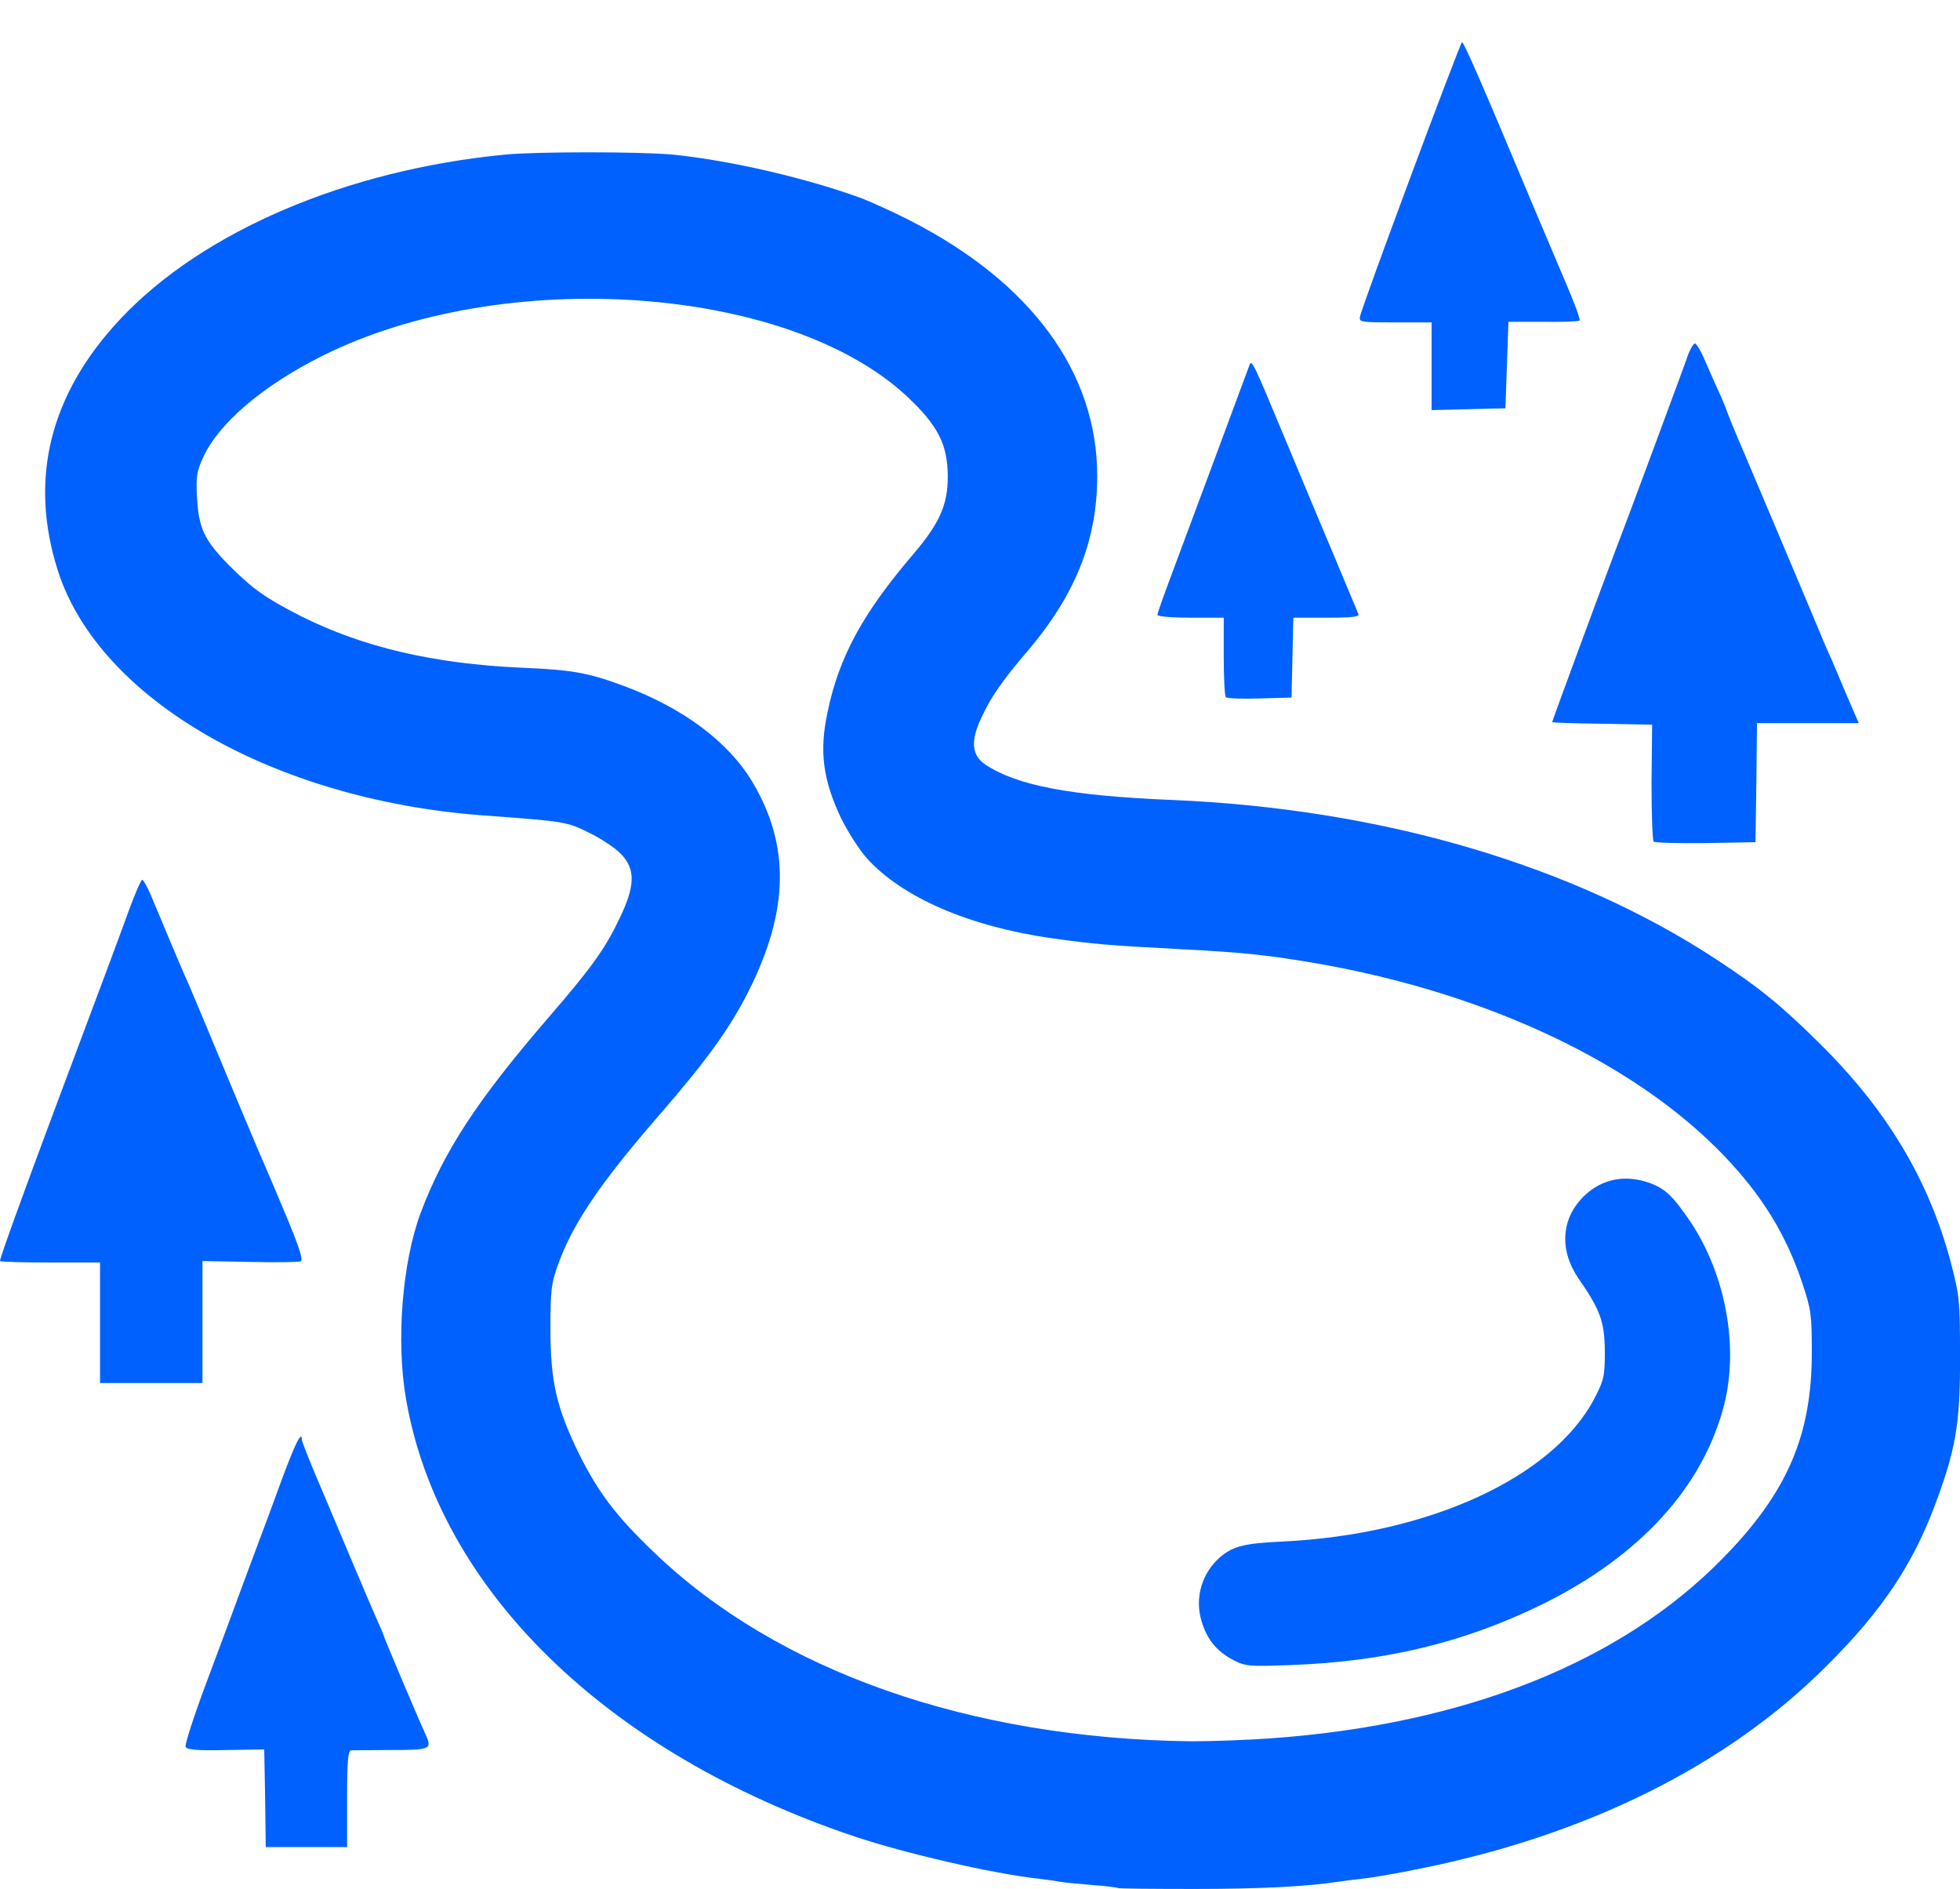
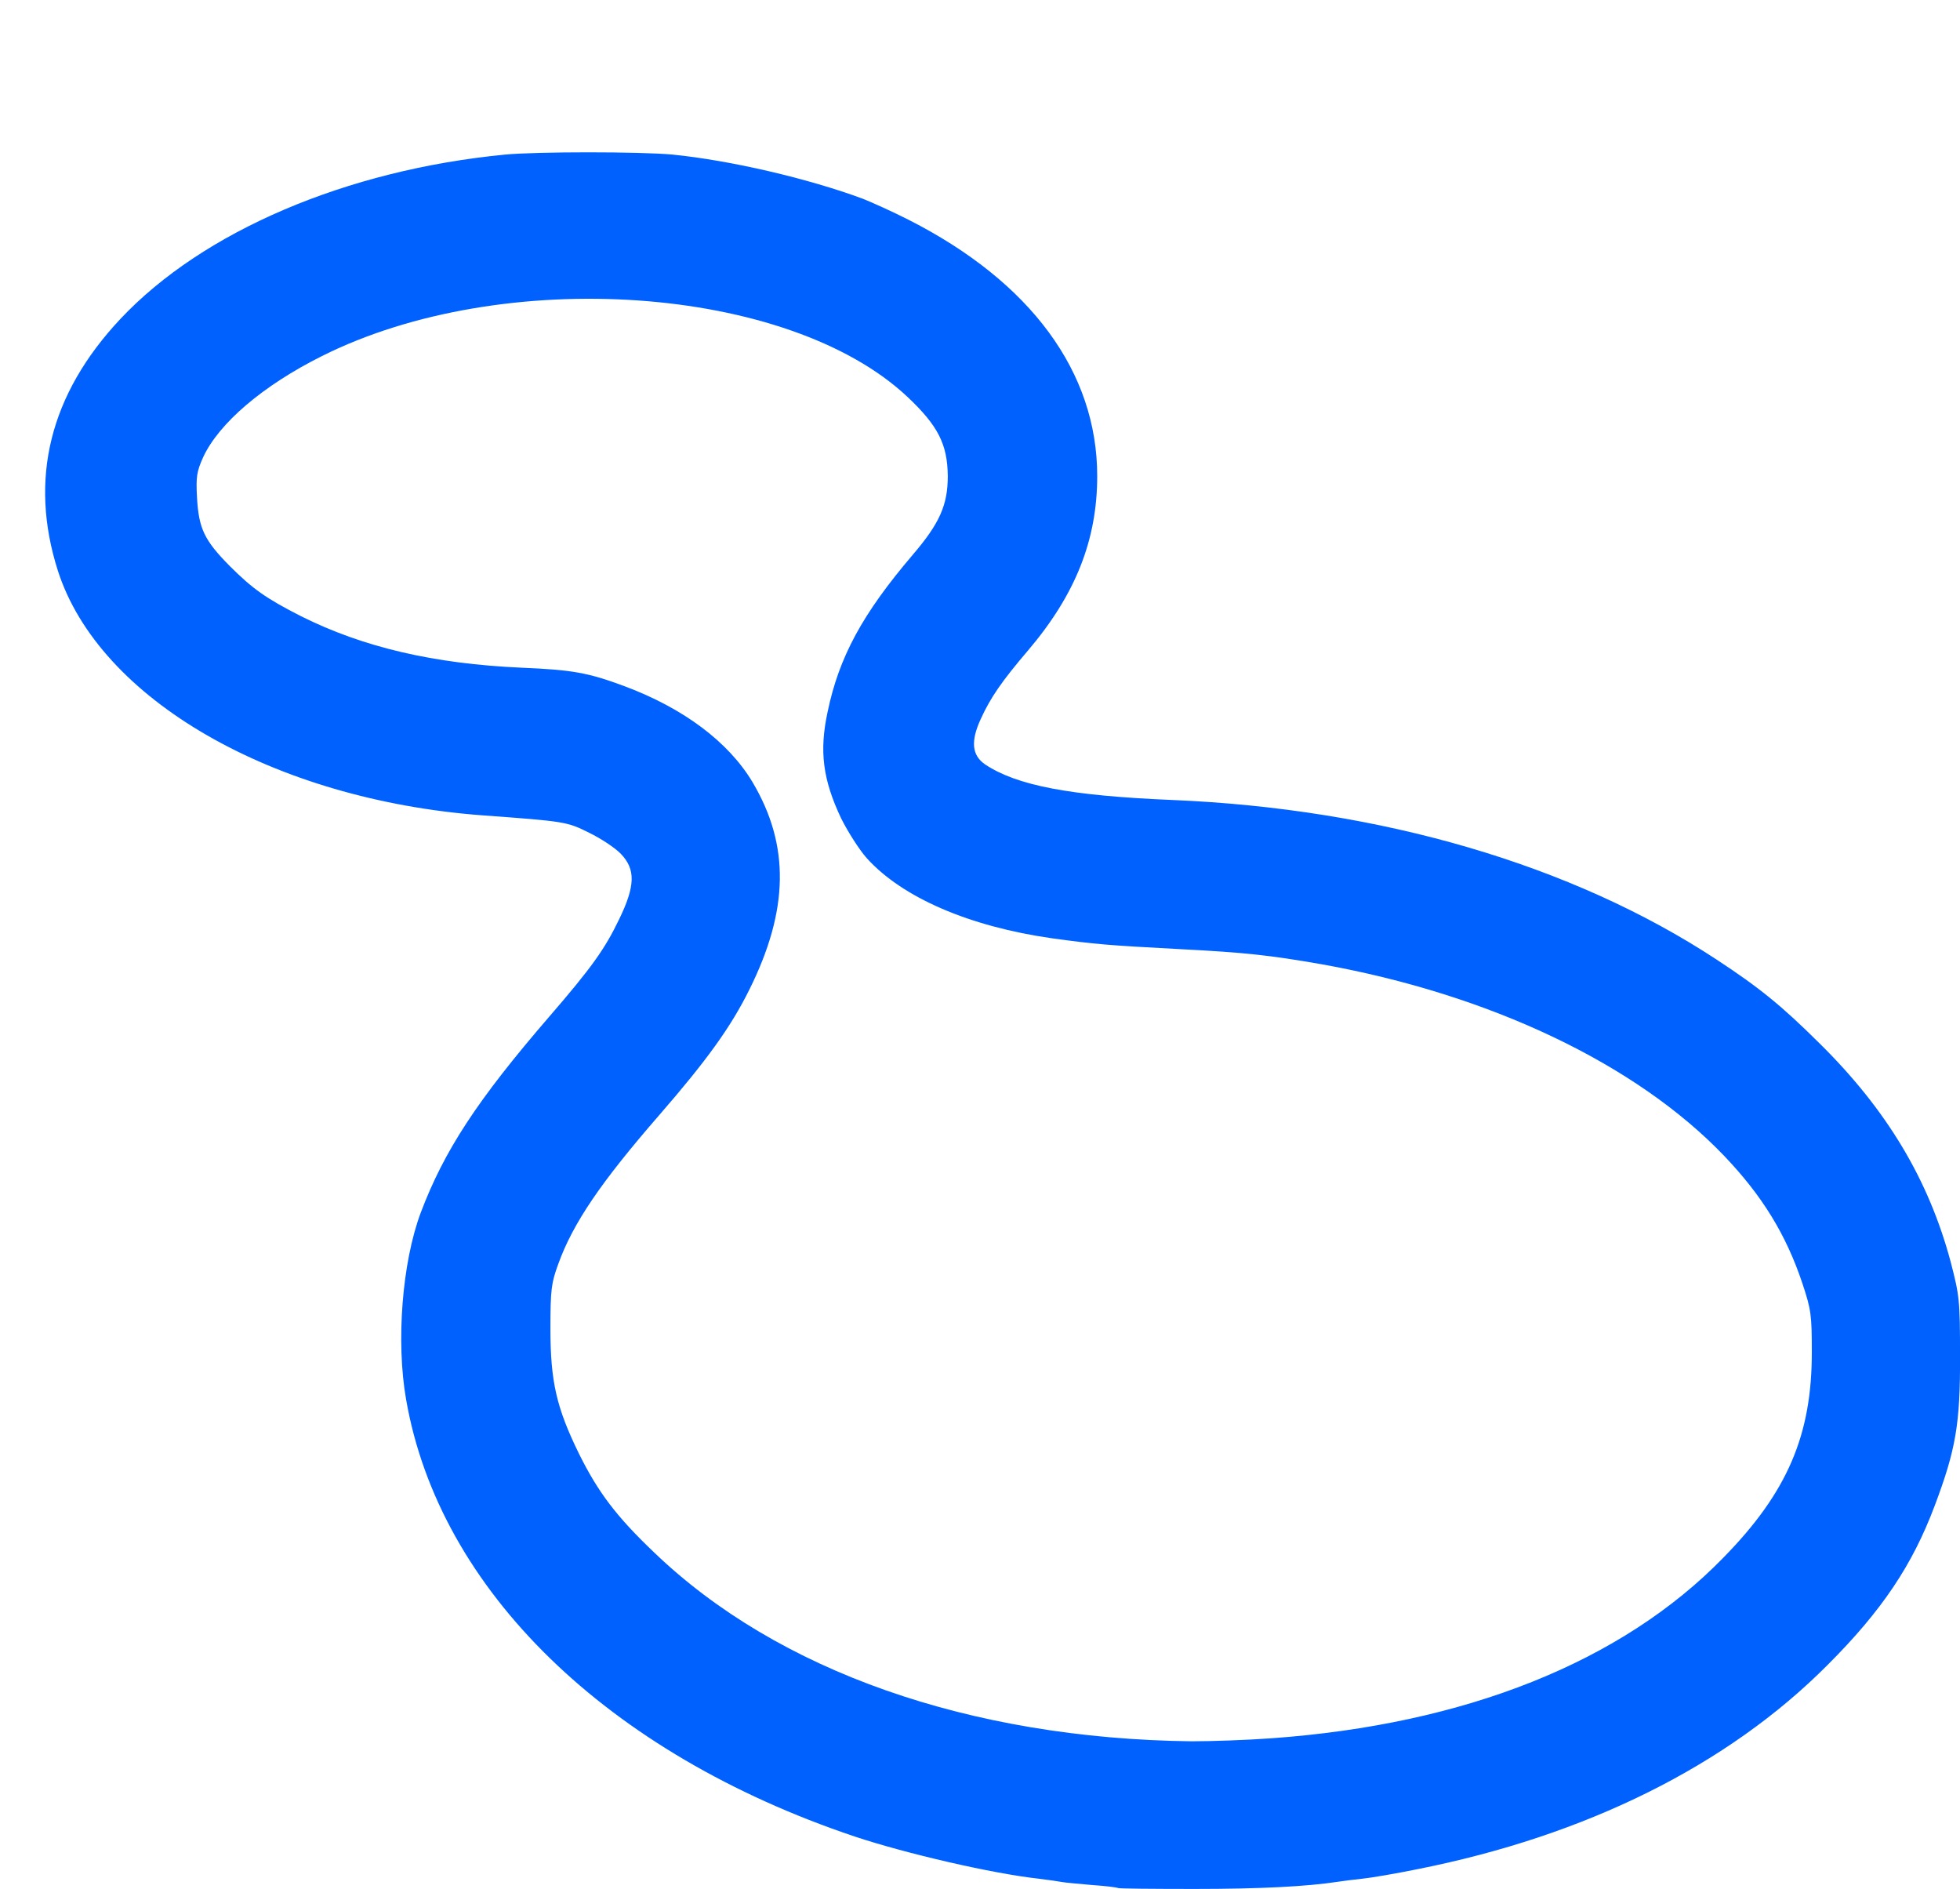
<svg xmlns="http://www.w3.org/2000/svg" width="6506" height="6269" viewBox="0 0 6506 6269" fill="none">
  <g clip-path="url(#clip0_2448_10)">
    <path d="M3711.08 6266C3709.08 6264 3670.08 6259 3625.08 6256C3580.08 6252 3535.08 6248 3525.08 6246C3515.08 6244 3480.08 6239 3448.08 6235C3293.08 6218 3005.08 6151 2837.08 6095C2015.08 5819 1458.08 5277 1348.08 4645C1314.08 4452 1335.08 4190 1396.08 4026C1474.08 3819 1584.08 3651 1824.08 3373C1964.08 3211 2008.08 3149 2055.08 3051C2109.08 2940 2110.08 2885 2061.08 2834C2042.08 2814 1995.08 2783 1956.08 2764C1882.08 2727 1876.08 2726 1602.08 2706C907.084 2654 329.084 2321 192.084 1894C95.084 1590 165.084 1308 400.084 1058C673.084 768 1149.08 564 1677.08 513C1782.08 503 2124.08 503 2232.08 513C2423.08 532 2682.08 592 2865.08 660C2895.08 672 2964.08 703 3017.08 730C3422.08 936 3642.08 1235 3642.08 1580C3642.08 1792 3570.08 1973 3413.08 2158C3325.08 2261 3288.08 2315 3256.08 2385C3221.08 2460 3226.08 2507 3270.08 2537C3375.08 2607 3552.08 2641 3892.08 2655C4584.08 2684 5219.08 2870 5697.08 3184C5842.08 3279 5915.08 3339 6040.08 3463C6263.08 3683 6402.08 3915 6475.08 4188C6504.08 4300 6506.08 4314 6506.08 4500C6507.08 4725 6492.08 4811 6422.08 4997C6348.08 5194 6247.08 5345 6067.08 5525C5735.08 5859 5264.08 6093 4702.08 6204C4633.08 6218 4552.08 6232 4522.08 6235C4492.08 6238 4456.08 6243 4442.08 6245C4339.08 6261 4181.08 6269 3966.08 6269C3828.08 6269 3713.08 6268 3711.08 6266ZM4220.08 5769C4863.08 5723 5383.08 5516 5720.08 5170C5933.08 4953 6015.08 4762 6014.08 4485C6014.08 4366 6012.08 4347 5983.08 4260C5929.08 4098 5850.08 3969 5723.08 3836C5431.08 3531 4945.08 3300 4386.08 3200C4214.08 3170 4131.08 3161 3917.08 3150C3673.08 3137 3638.08 3134 3492.08 3114C3218.08 3075 2995.08 2979 2877.08 2848C2852.08 2820 2814.08 2760 2792.08 2716C2731.08 2587 2719.08 2493 2747.08 2363C2785.08 2180 2863.08 2037 3029.08 1842C3119.08 1737 3146.08 1676 3146.08 1580C3145.08 1475 3114.08 1413 3012.08 1317C2617.08 946 1670.08 880 1068.08 1182C872.084 1280 726.084 1405 674.084 1518C653.084 1565 650.084 1582 654.084 1654C660.084 1754 678.084 1793 762.084 1878C838.084 1954 883.084 1986 999.084 2045C1205.08 2148 1439.08 2203 1732.08 2216C1898.08 2223 1951.08 2232 2072.08 2277C2268.08 2350 2418.08 2462 2498.08 2596C2622.08 2805 2619.08 3020 2487.08 3285C2426.08 3408 2347.08 3518 2188.08 3701C1995.08 3923 1902.08 4059 1853.08 4195C1830.08 4258 1827.08 4279 1827.08 4410C1827.08 4585 1847.08 4672 1922.08 4825C1985.08 4952 2046.08 5033 2171.08 5152C2581.08 5546 3218.08 5770 3955.08 5779C4020.08 5779 4139.08 5775 4220.08 5769Z" fill="#0061FF" />
-     <path d="M4095.08 5510C4039.08 5481 4006.08 5441 3988.08 5379C3965.08 5302 3990.08 5219 4051.08 5167C4094.08 5131 4131.08 5122 4257.08 5116C4743.08 5093 5156.08 4903 5293.08 4640C5324.08 4580 5327.08 4568 5327.08 4485C5326.08 4387 5313.08 4349 5239.08 4242C5179.08 4154 5181.08 4056 5245.08 3983C5304.08 3916 5386.08 3895 5473.08 3925C5528.08 3945 5552.08 3968 5612.08 4056C5728.08 4231 5772.08 4469 5723.08 4662C5653.08 4935 5444.08 5164 5120.08 5324C4861.08 5451 4598.08 5515 4282.08 5526C4147.08 5531 4134.08 5530 4095.08 5510ZM880.084 5968L877.084 5806L749.084 5808C650.084 5810 620.084 5807 616.084 5797C613.084 5789 645.084 5691 687.084 5579C729.084 5467 769.084 5359 776.084 5340C783.084 5321 811.084 5244 839.084 5170C867.084 5096 912.084 4975 938.084 4903C981.084 4788 1002.08 4746 1002.08 4779C1002.08 4784 1029.08 4853 1063.08 4932C1096.08 5010 1146.08 5129 1174.08 5195C1202.08 5261 1235.08 5339 1248.08 5368C1261.08 5397 1272.08 5422 1272.08 5424C1272.08 5429 1387.08 5701 1412.08 5755C1435.08 5806 1432.08 5808 1287.08 5808C1227.08 5808 1171.08 5809 1165.08 5809C1155.08 5810 1152.08 5849 1152.08 5970V6130H882.084L880.084 5968ZM332.084 4390V4190H169.084C79.084 4190 3.084 4188 0.084 4185C-2.916 4182 75.084 3967 172.084 3707C369.084 3181 379.084 3155 429.084 3018C449.084 2964 468.084 2920 472.084 2920C477.084 2920 495.084 2955 512.084 2998C555.084 3101 601.084 3210 612.084 3235C618.084 3246 646.084 3314 676.084 3385C772.084 3616 872.084 3854 882.084 3875C887.084 3886 918.084 3959 951.084 4038C994.084 4141 1007.08 4183 998.084 4186C991.084 4189 915.084 4190 828.084 4188L672.084 4185V4590H332.084V4390ZM5489.08 2793C5485.08 2789 5482.08 2700 5482.08 2595L5484.08 2405L5318.08 2402C5227.08 2401 5152.08 2398 5152.08 2397C5152.08 2393 5323.08 1930 5361.08 1830C5377.08 1789 5436.08 1631 5492.08 1480C5548.08 1329 5599.08 1191 5605.08 1173C5612.08 1156 5621.08 1141 5626.08 1140C5631.08 1139 5648.08 1169 5664.08 1207C5680.08 1244 5702.08 1294 5713.08 1317C5723.08 1341 5732.08 1362 5732.08 1364C5732.08 1366 5758.08 1431 5791.08 1507C5851.08 1648 5924.08 1822 6014.08 2035C6041.08 2101 6070.08 2169 6078.08 2185C6085.08 2202 6109.08 2257 6130.08 2308L6170.08 2400H5832.08L5830.08 2598L5827.08 2795L5661.08 2798C5570.08 2799 5493.08 2797 5489.08 2793ZM4069.08 2314C4065.08 2310 4062.08 2249 4062.08 2178V2050H3952.08C3892.08 2050 3842.08 2046 3842.08 2041C3842.08 2034 3858.08 1989 3910.08 1850C3927.08 1805 4129.08 1262 4148.08 1210C4155.08 1192 4163.08 1210 4265.08 1455C4306.08 1554 4377.08 1723 4422.08 1830C4467.08 1937 4506.08 2031 4509.08 2038C4513.08 2047 4488.08 2050 4403.08 2050H4293.08L4290.08 2183L4287.08 2315L4182.08 2318C4124.08 2320 4074.08 2318 4069.08 2314ZM4752.08 1216V1070H4631.08C4520.08 1070 4511.08 1069 4514.08 1052C4519.08 1020 4847.08 140 4853.08 140C4859.08 140 4917.08 272 5092.08 690C5121.08 759 5168.08 870 5197.08 938C5226.08 1005 5247.08 1062 5243.08 1064C5239.08 1067 5185.08 1069 5122.08 1068H5007.08L5002.08 1212L4997.08 1355L4875.08 1358L4752.08 1361V1216Z" fill="#0061FF" />
  </g>
  <defs>
    <clipPath id="clip0_2448_10">
      <rect width="6506" height="6269" fill="white" />
    </clipPath>
  </defs>
</svg>